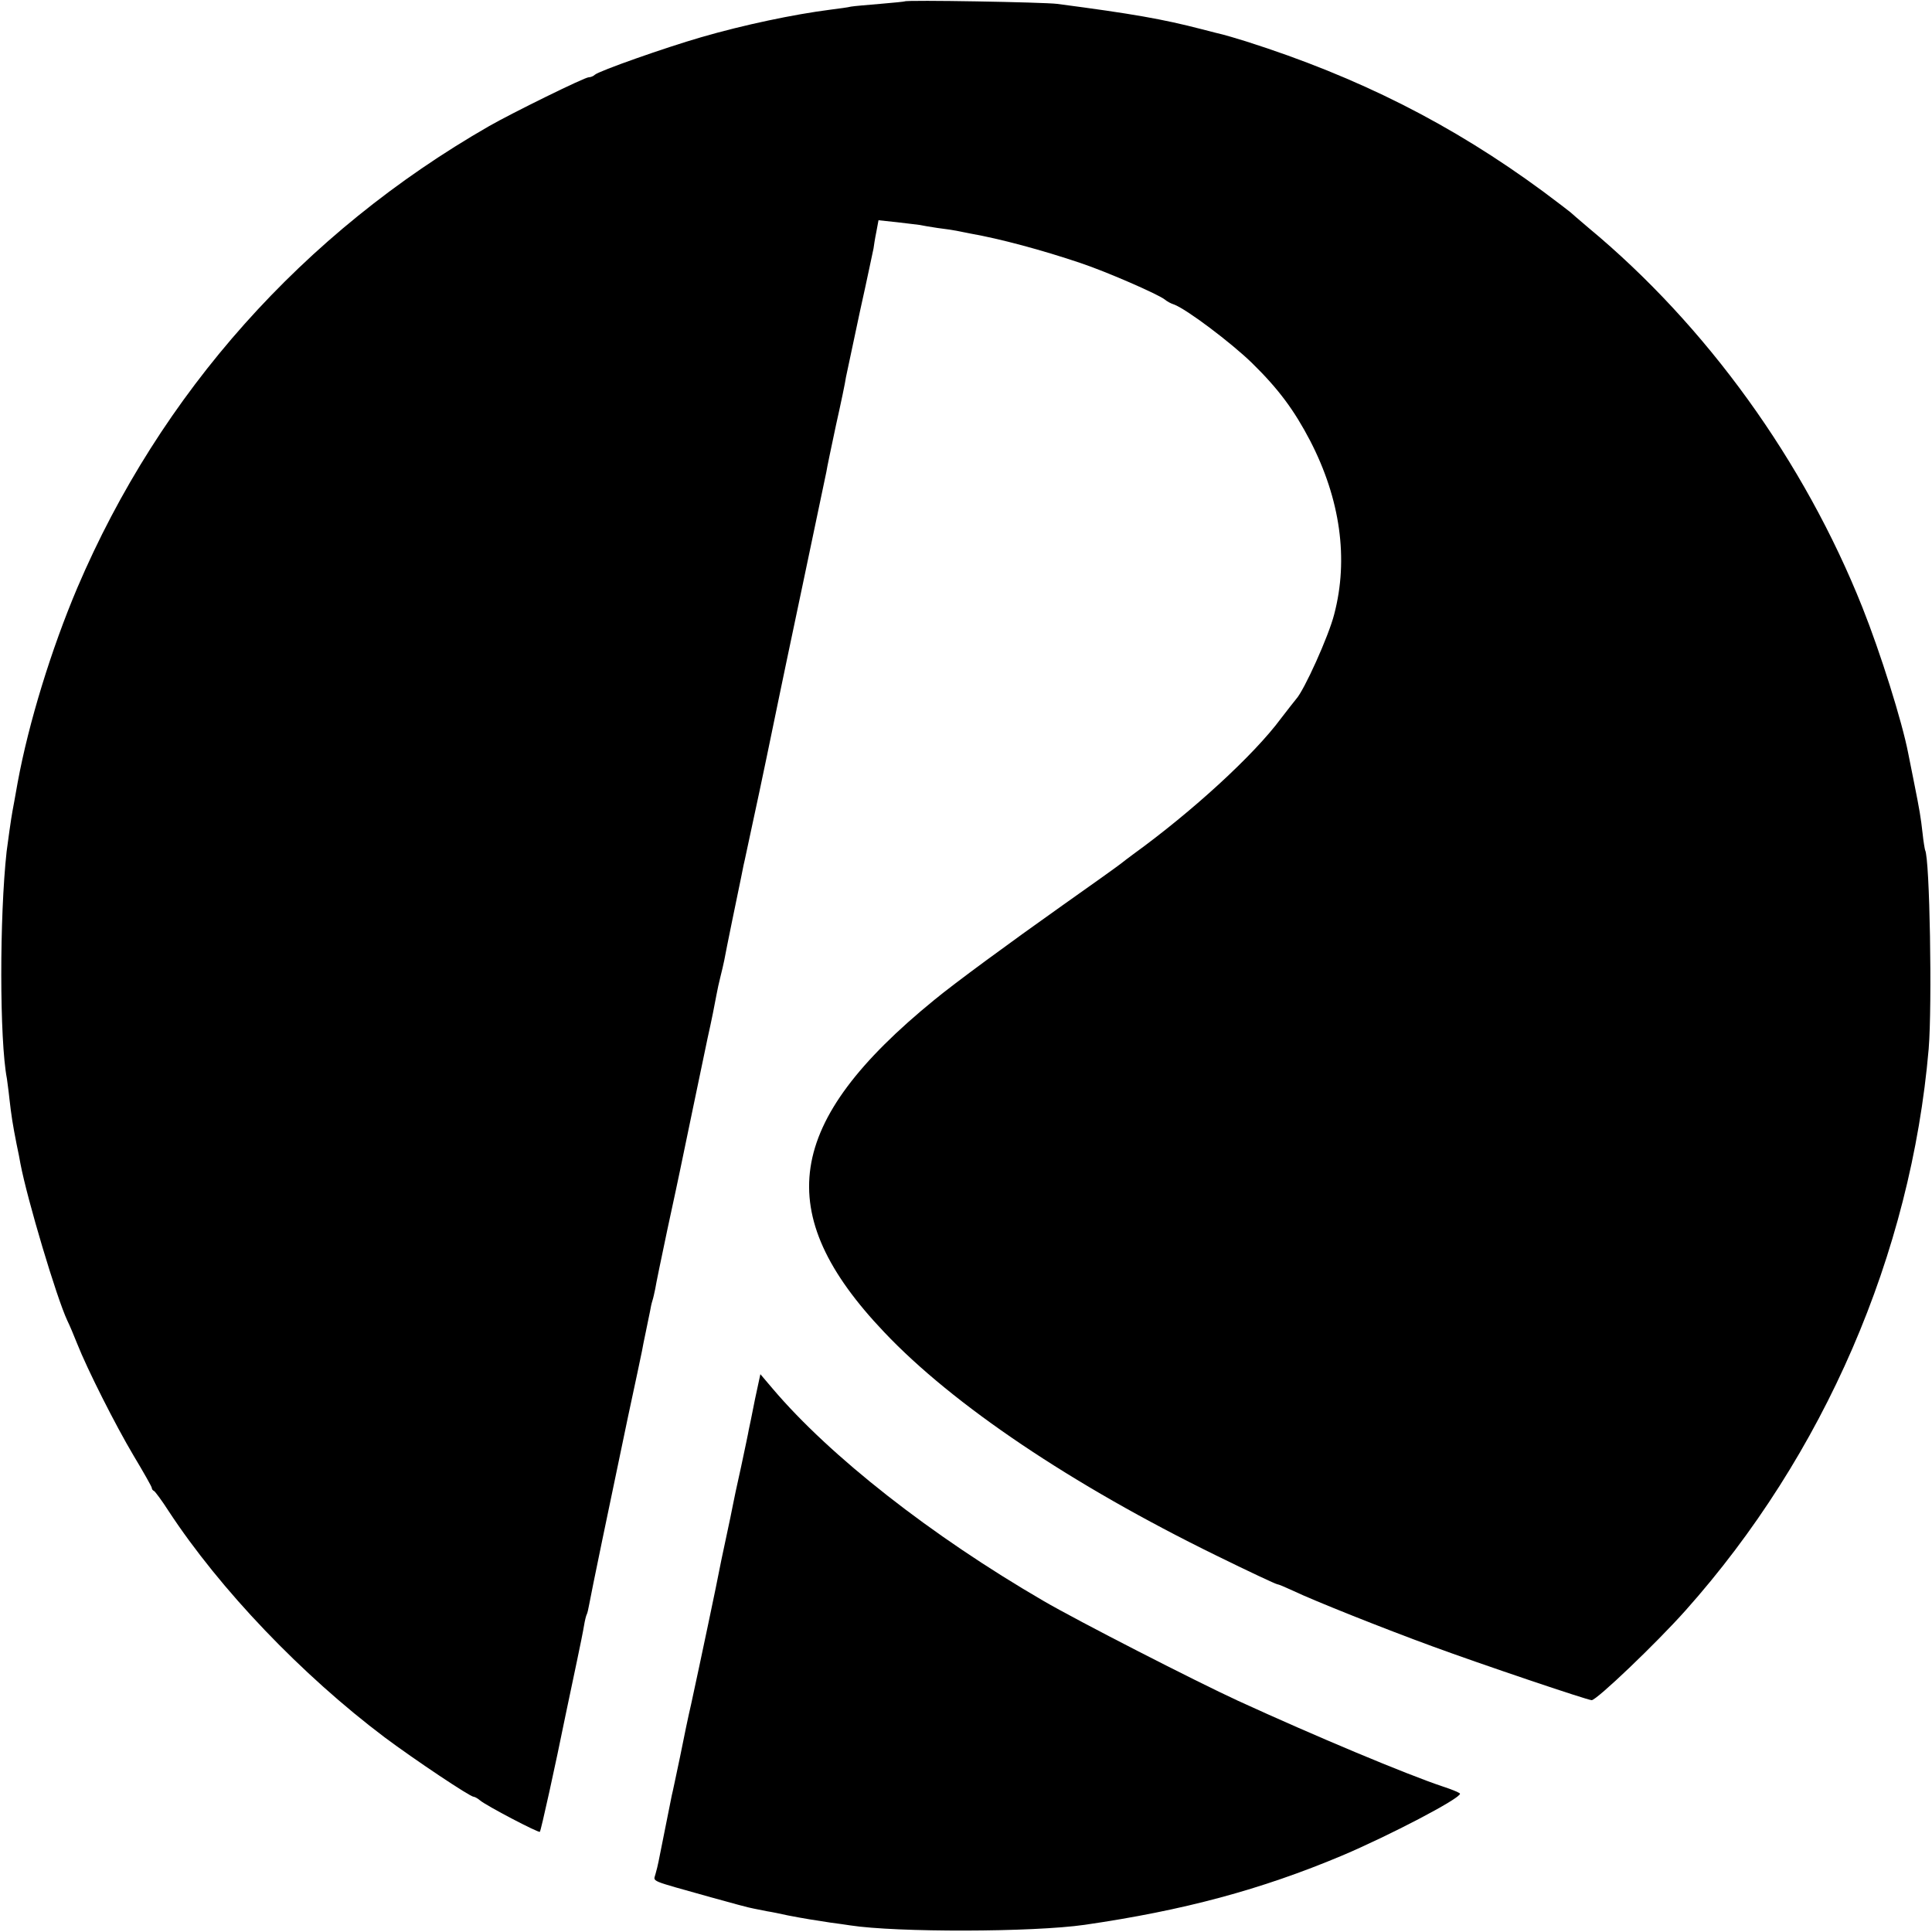
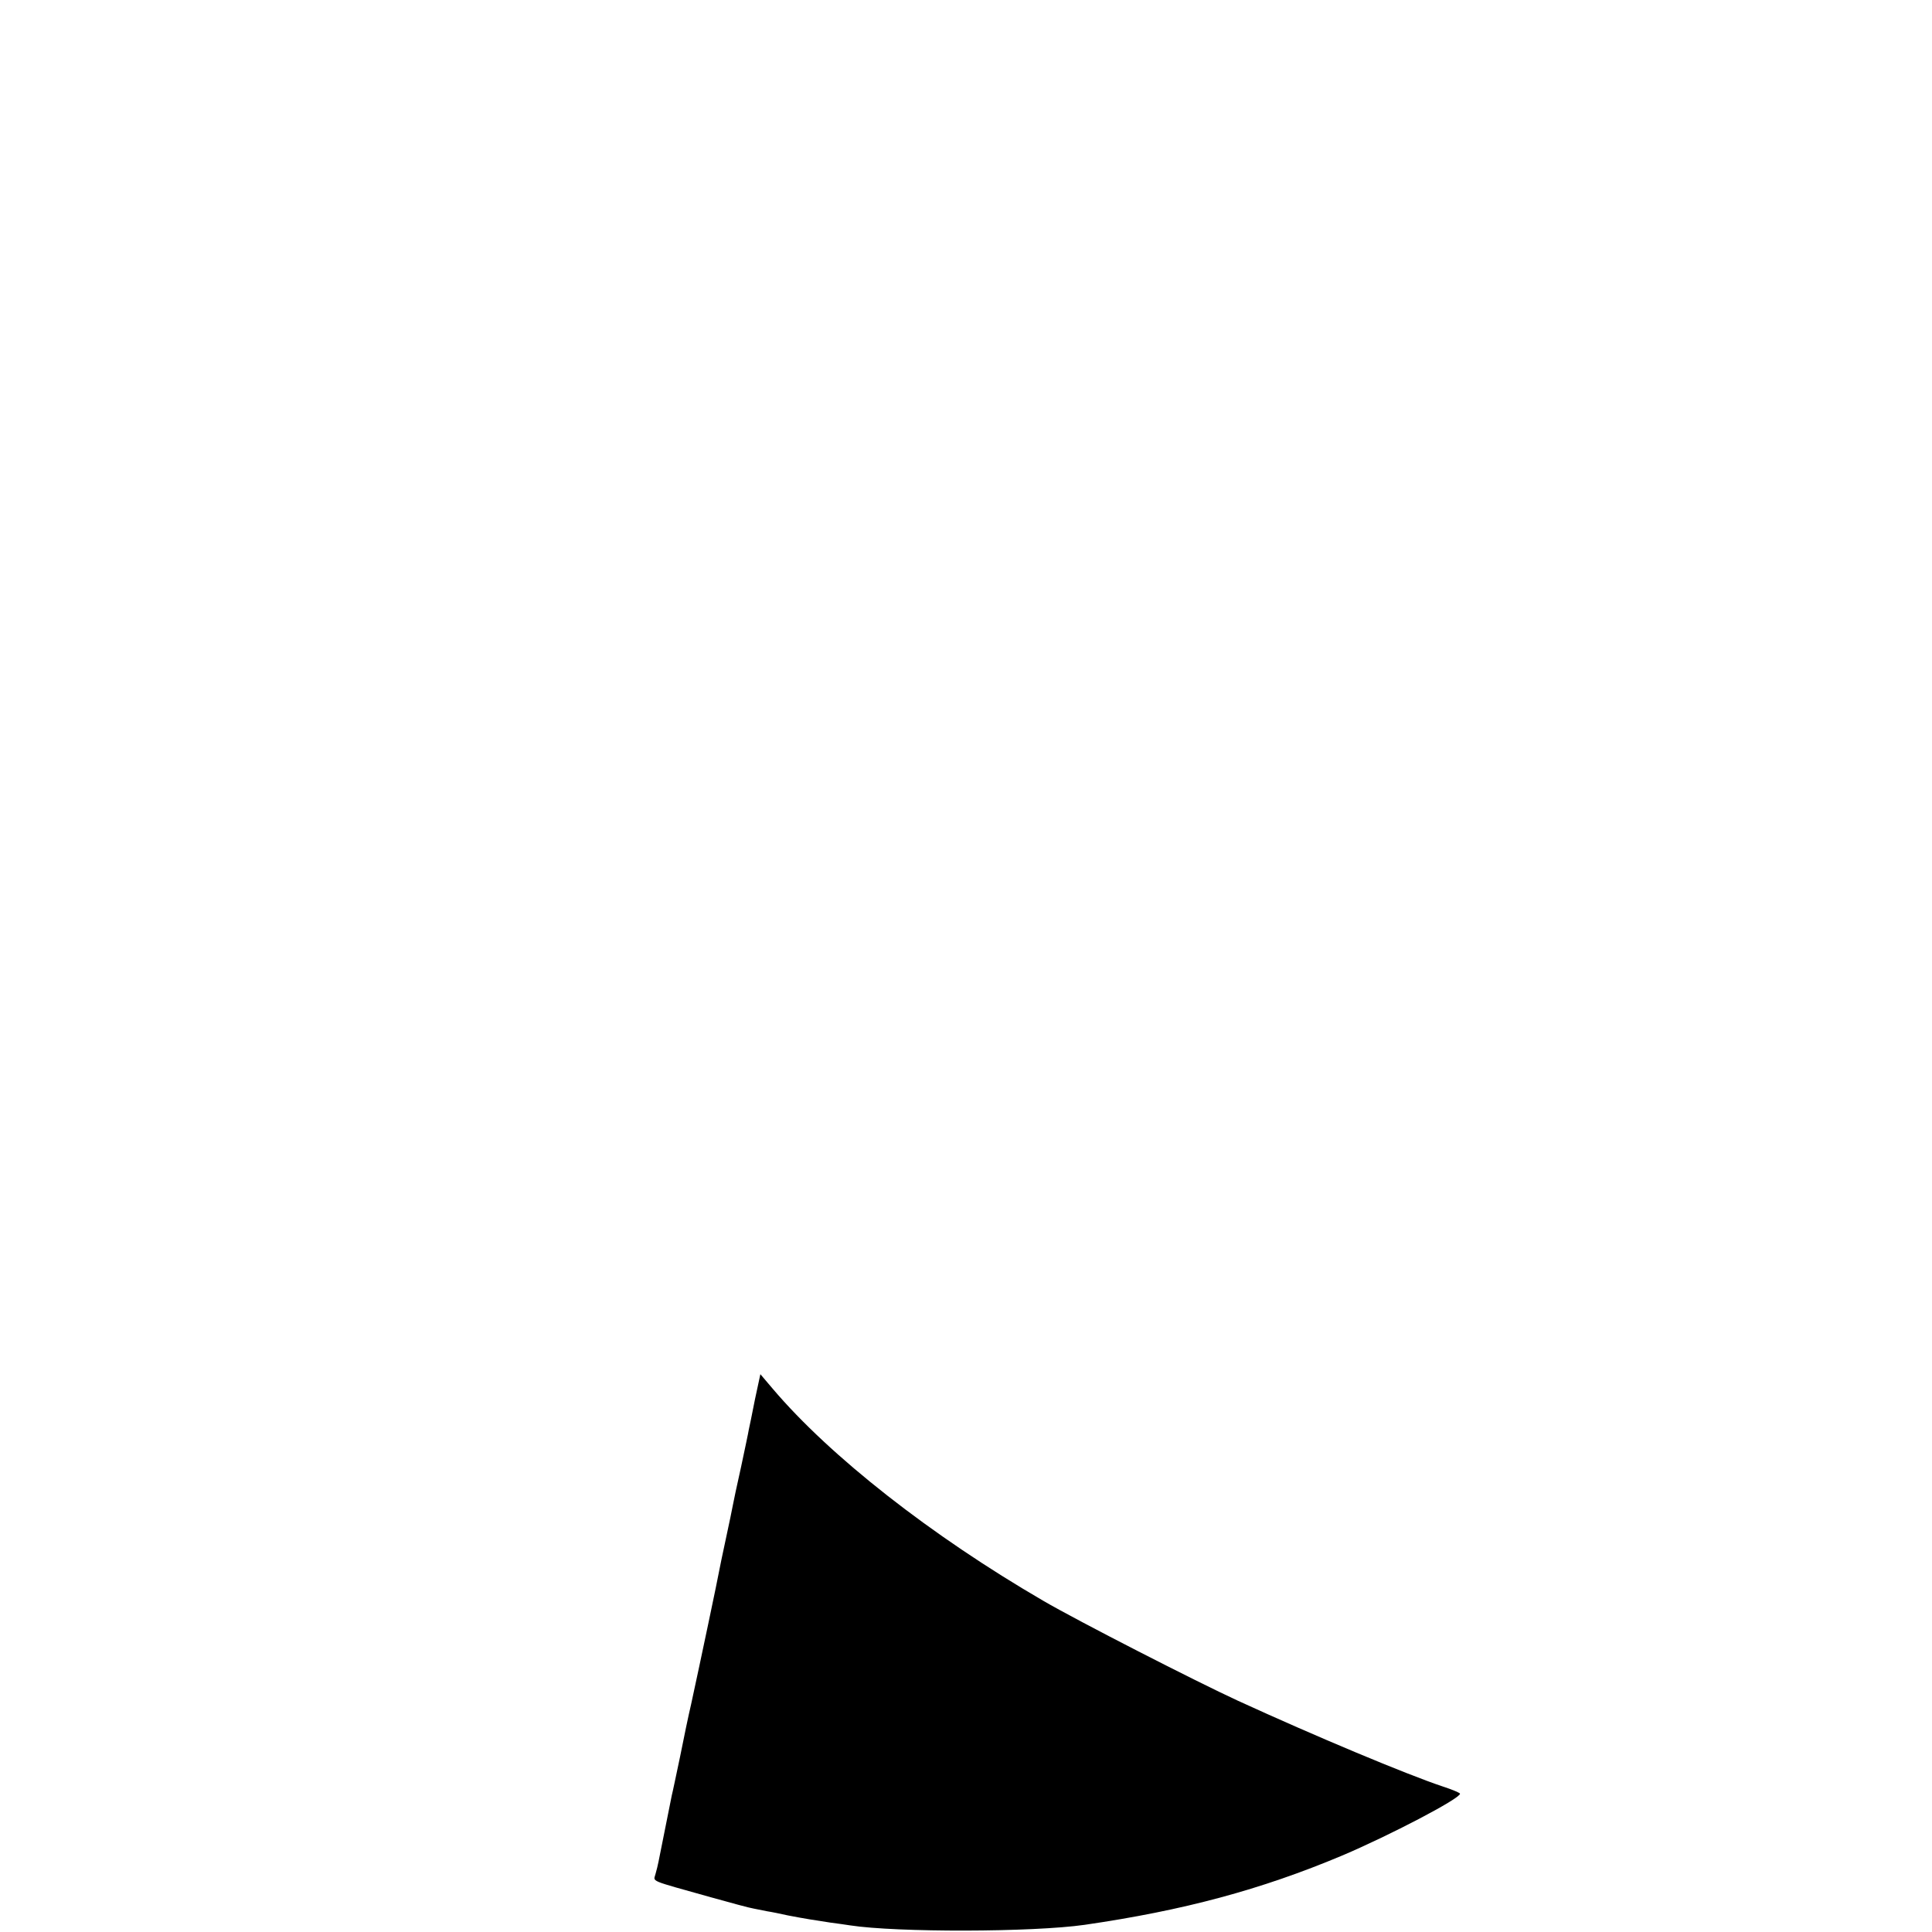
<svg xmlns="http://www.w3.org/2000/svg" version="1.0" width="700pt" height="700pt" viewBox="0 0 700 700" preserveAspectRatio="xMidYMid meet">
  <g transform="translate(0,700) scale(0.1,-0.1)" fill="#000000" stroke="none">
-     <path d="M3278 6995 c-1 -1 -42 -5 -89 -9 -47 -4 -95 -8 -106 -10 -11 -3 -44 -7 -74 -11 -133 -17 -314 -55 -469 -100 -131 -38 -370 -122 -385 -136 -5 -5 -15 -9 -22 -9 -15 0 -279 -130 -361 -177 -674 -387 -1191 -967 -1492 -1673 -94 -222 -176 -488 -216 -705 -9 -49 -17 -97 -19 -105 -4 -20 -18 -120 -21 -145 -26 -236 -26 -683 1 -823 1 -9 6 -42 9 -72 7 -62 12 -94 26 -165 6 -27 12 -59 14 -71 25 -131 131 -486 170 -569 8 -16 24 -54 35 -82 38 -96 139 -296 205 -407 36 -60 66 -113 66 -117 0 -4 3 -9 8 -11 4 -2 28 -34 53 -73 187 -285 483 -594 783 -820 110 -82 309 -215 322 -215 4 0 15 -6 23 -13 22 -19 213 -119 217 -114 4 4 56 239 94 427 11 52 29 138 40 190 11 52 23 111 26 130 3 19 8 38 10 41 2 3 6 20 9 37 6 35 73 358 140 677 26 121 49 229 51 240 2 11 8 43 14 70 6 28 12 60 15 73 2 13 6 31 9 40 3 9 7 28 10 42 2 14 22 111 44 215 23 105 43 201 46 215 5 26 82 393 100 480 13 57 27 128 32 156 3 16 9 45 14 64 5 19 11 46 14 60 6 34 50 248 61 300 3 14 7 34 9 45 3 11 18 84 35 162 25 114 72 341 96 458 2 11 40 191 84 400 44 209 82 391 85 405 2 14 18 90 35 170 18 80 34 157 36 173 3 15 26 123 51 240 26 116 47 219 49 227 1 8 5 35 10 59 l8 43 66 -7 c36 -4 73 -9 83 -10 9 -2 38 -7 65 -11 26 -3 57 -8 68 -10 11 -2 34 -7 50 -10 108 -19 261 -60 400 -107 93 -31 279 -112 305 -132 8 -7 23 -15 33 -18 45 -16 208 -139 283 -212 97 -95 153 -171 211 -282 109 -211 140 -428 87 -629 -20 -79 -109 -276 -138 -307 -6 -7 -30 -38 -54 -69 -98 -133 -322 -338 -536 -493 -15 -11 -36 -27 -46 -35 -10 -8 -105 -76 -210 -150 -192 -136 -391 -282 -465 -343 -543 -443 -592 -772 -181 -1204 249 -263 678 -552 1203 -809 116 -57 216 -104 221 -104 4 0 30 -11 58 -24 73 -35 329 -137 504 -201 174 -64 562 -195 577 -195 18 0 233 205 340 325 502 563 817 1291 881 2035 13 159 4 691 -13 720 -1 3 -6 30 -9 60 -7 61 -10 80 -32 190 -8 41 -17 86 -20 100 -22 115 -101 366 -166 529 -211 530 -565 1021 -993 1376 -33 28 -62 53 -65 56 -3 3 -48 37 -100 76 -329 242 -666 413 -1075 543 -38 12 -77 23 -85 25 -8 2 -42 10 -75 19 -143 37 -251 56 -525 92 -47 6 -546 15 -552 9z" />
    <path d="M2735 1928 c-10 -51 -20 -100 -22 -108 -1 -8 -14 -69 -28 -135 -15 -66 -28 -129 -30 -140 -2 -11 -13 -65 -25 -120 -12 -55 -23 -109 -25 -120 -3 -19 -67 -324 -101 -480 -9 -38 -27 -124 -40 -190 -14 -66 -27 -129 -30 -140 -4 -20 -40 -201 -48 -240 -2 -11 -7 -31 -11 -45 -7 -29 -28 -20 200 -84 72 -20 141 -39 155 -41 14 -3 36 -7 50 -10 14 -2 48 -9 75 -15 62 -12 95 -17 154 -26 25 -3 57 -8 71 -10 169 -26 662 -25 850 2 358 52 638 127 933 251 170 72 427 206 427 224 0 3 -28 15 -62 26 -132 44 -464 183 -743 311 -150 69 -580 289 -705 362 -406 236 -772 523 -980 768 l-45 53 -20 -93z" />
  </g>
</svg>